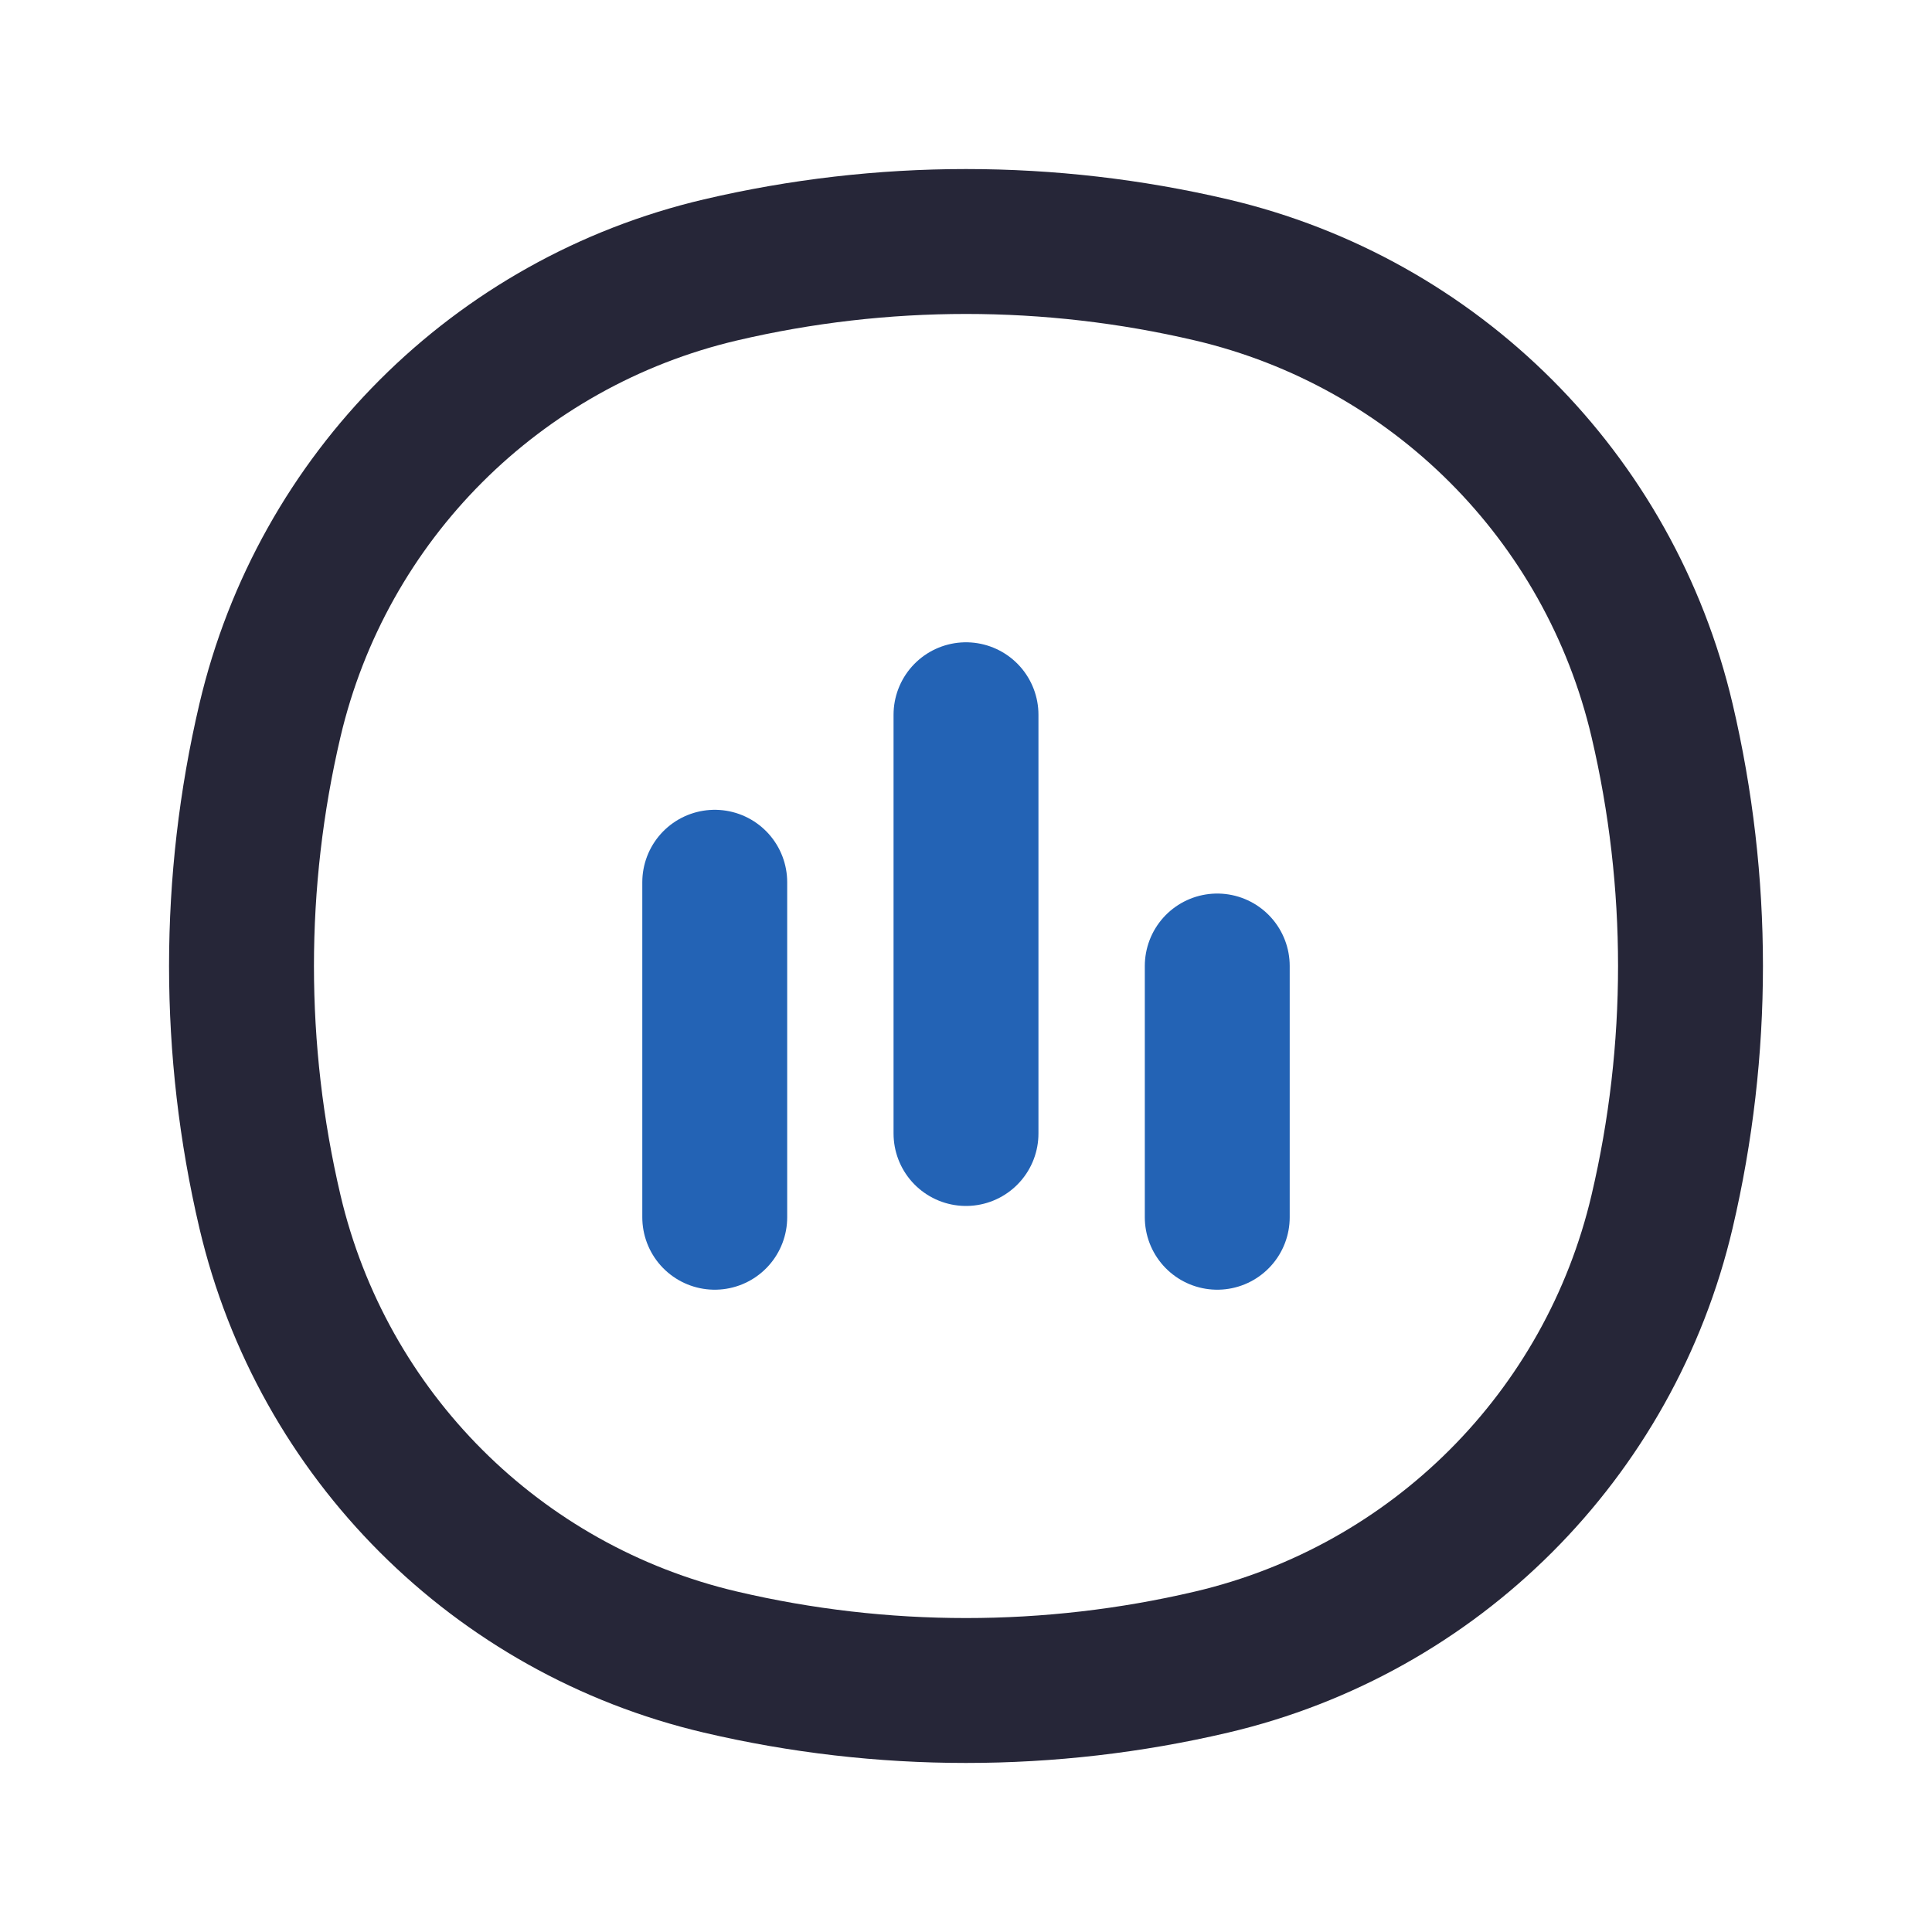
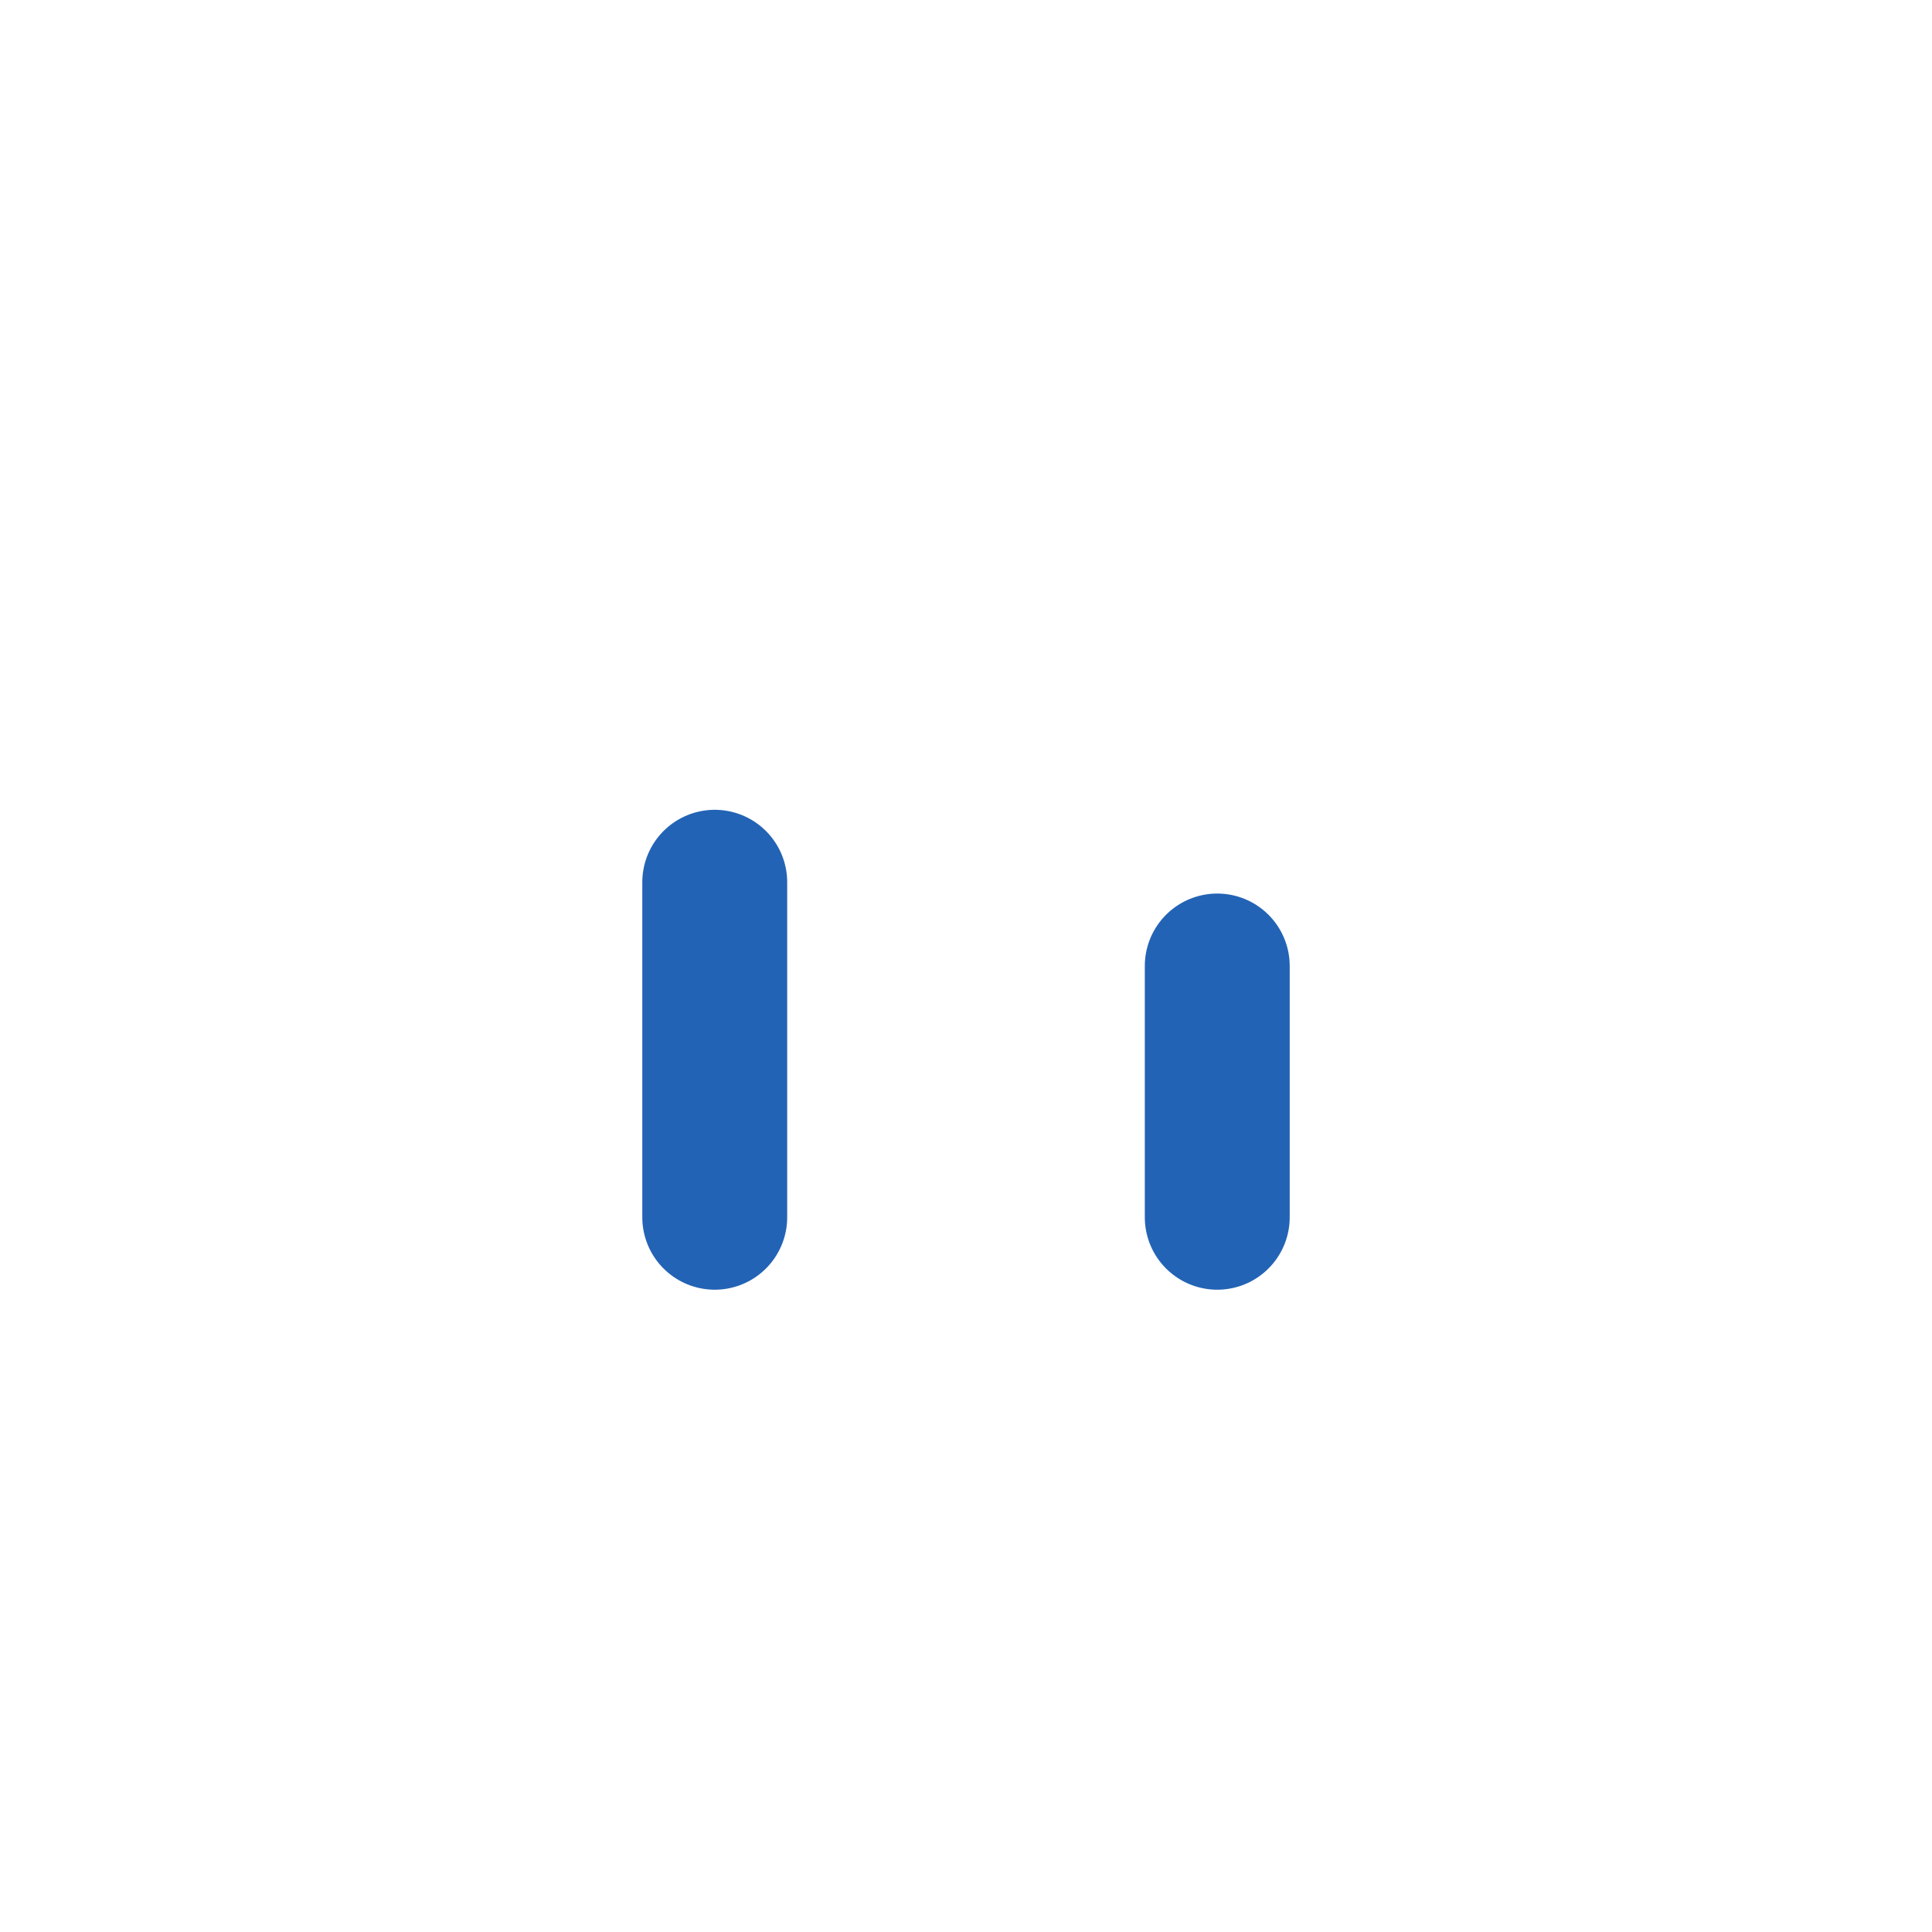
<svg xmlns="http://www.w3.org/2000/svg" width="20" height="20" viewBox="0 0 20 20" fill="none">
-   <path d="M2.794 7.459C3.337 5.144 5.144 3.337 7.459 2.794C9.13 2.402 10.87 2.402 12.541 2.794C14.856 3.337 16.663 5.144 17.206 7.459C17.598 9.13 17.598 10.87 17.206 12.541C16.663 14.856 14.856 16.663 12.541 17.206C10.87 17.598 9.13 17.598 7.459 17.206C5.144 16.663 3.337 14.856 2.794 12.541C2.402 10.87 2.402 9.13 2.794 7.459Z" stroke="#262638" stroke-width="1.5" stroke-linecap="round" />
-   <path d="M7.399 12.601V9.133M12.601 12.601V10M10 11.734V7.399" stroke="#2363B5" stroke-width="1.5" stroke-linecap="round" />
+   <path d="M7.399 12.601V9.133M12.601 12.601V10M10 11.734" stroke="#2363B5" stroke-width="1.5" stroke-linecap="round" />
</svg>